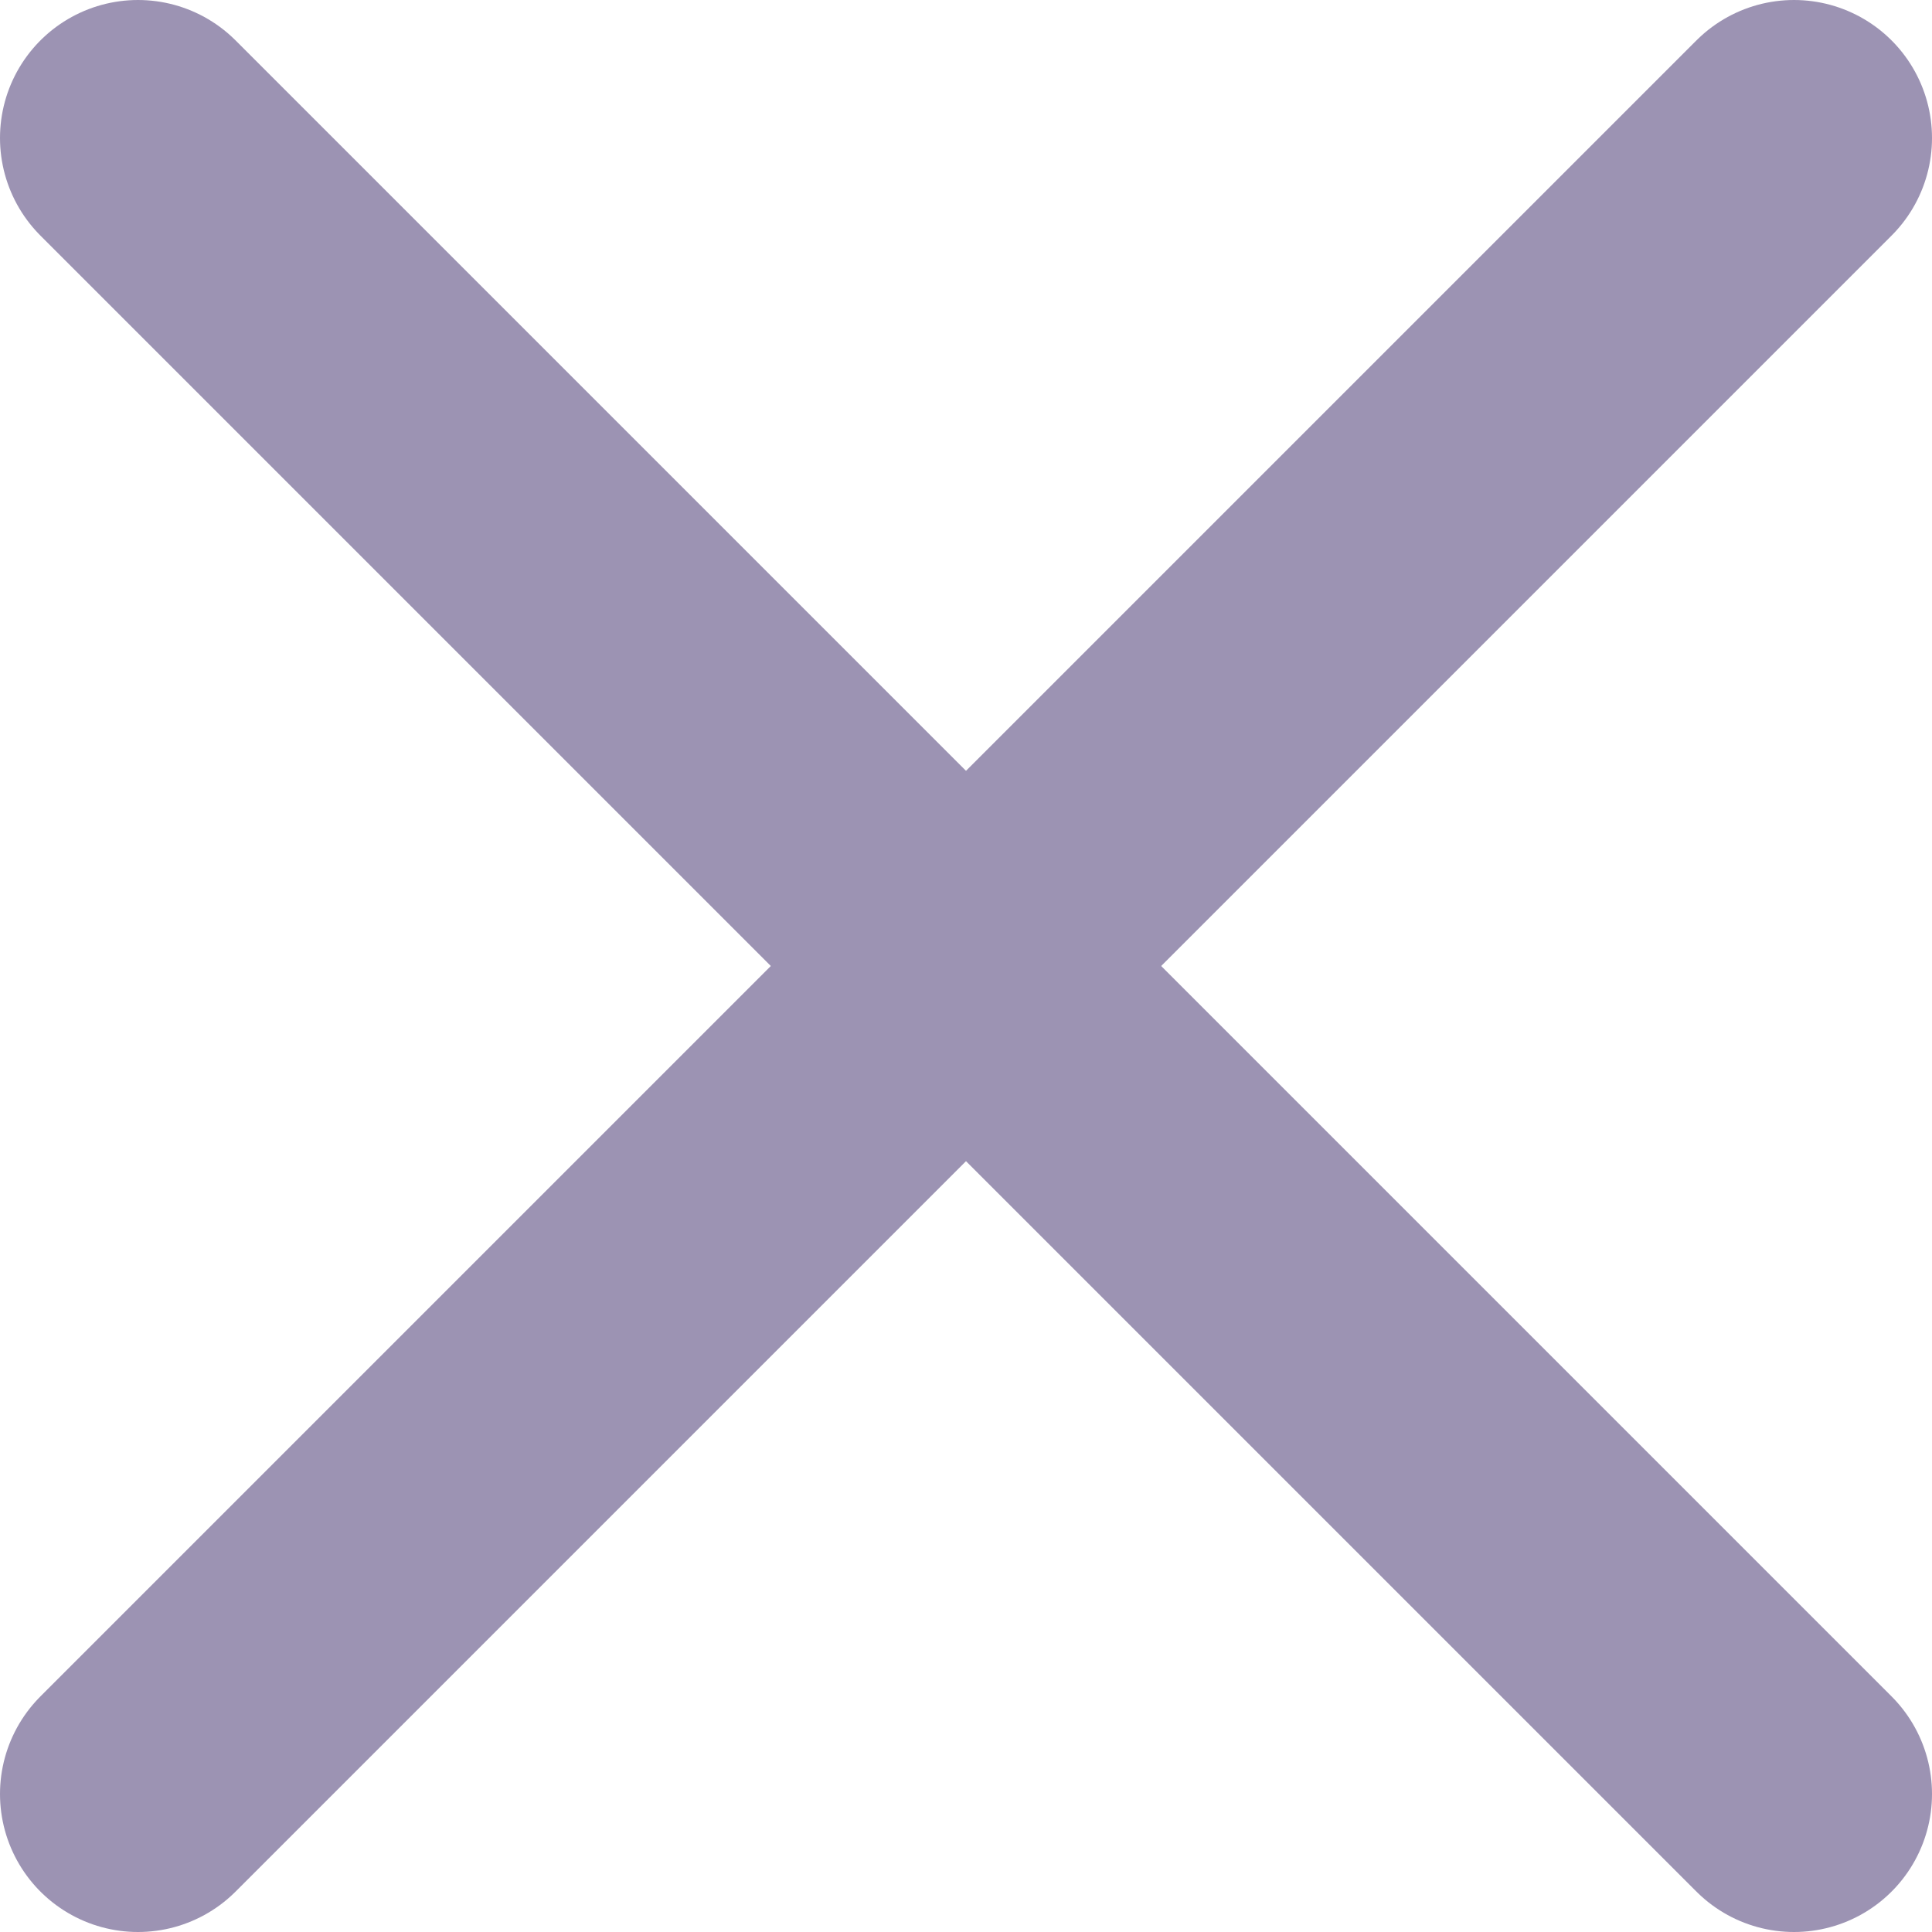
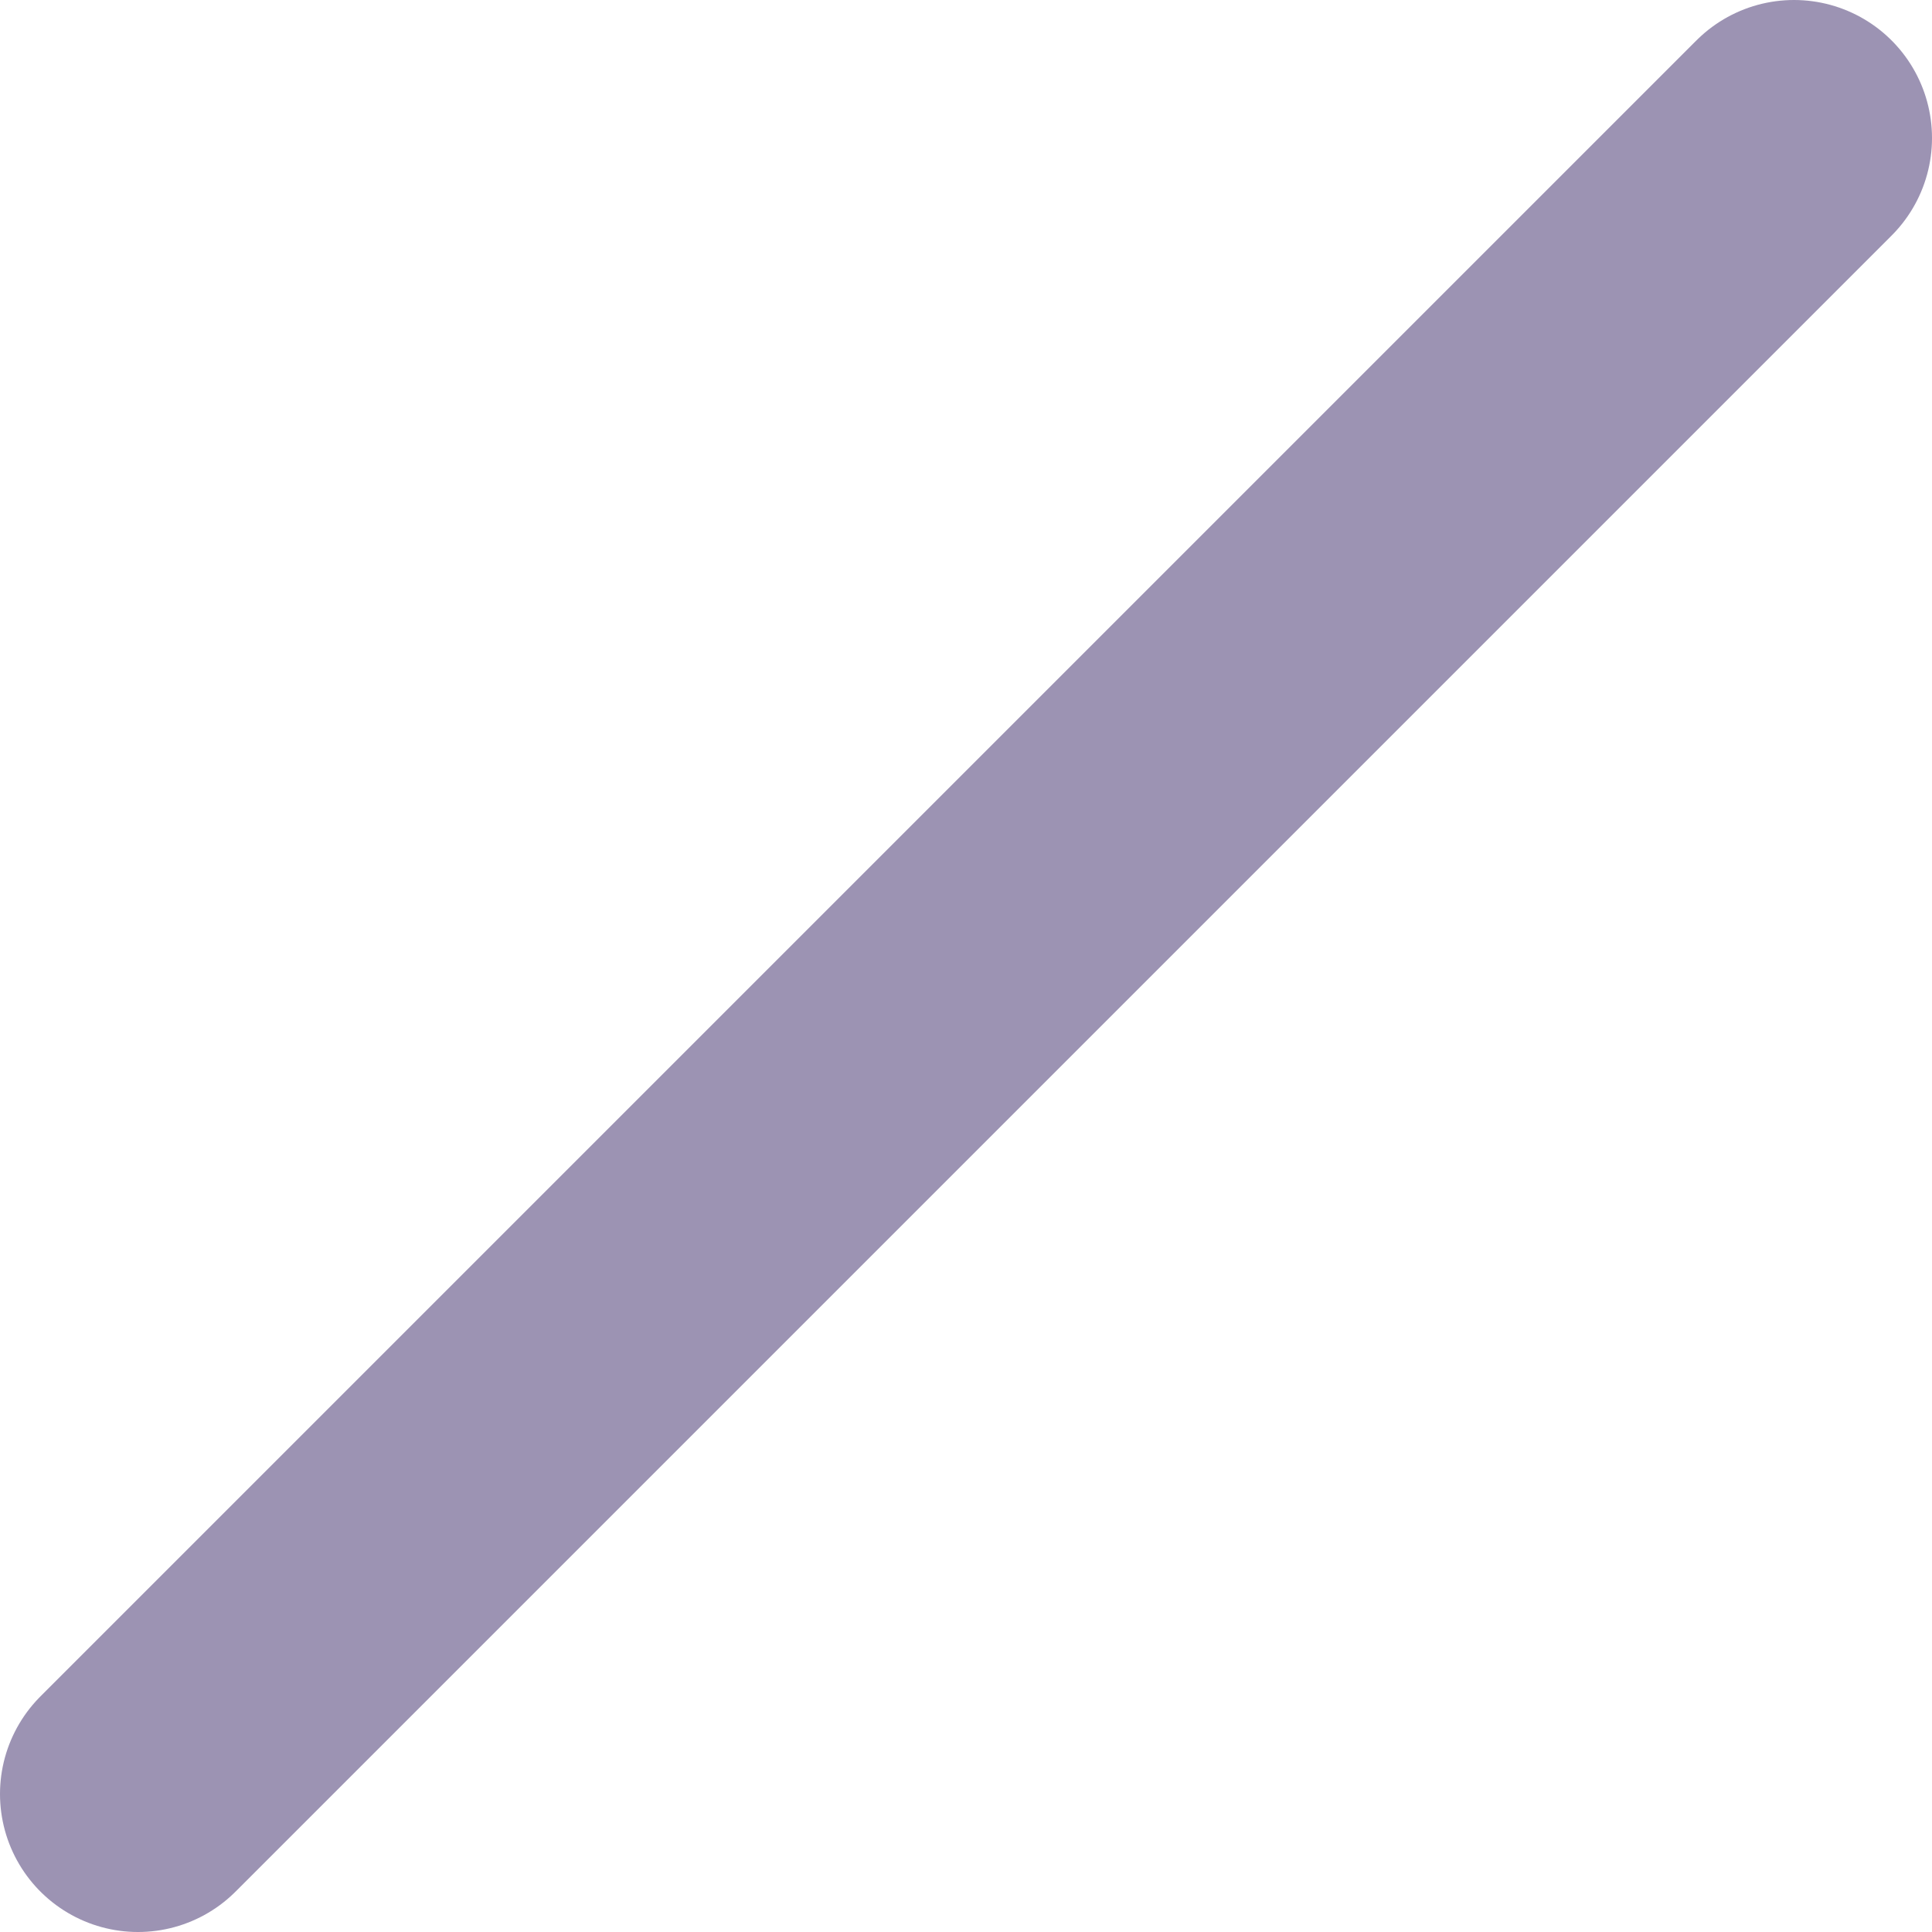
<svg xmlns="http://www.w3.org/2000/svg" width="14" height="14" viewBox="0 0 14 14" fill="none">
  <path d="M1 13L13 1" stroke="#9C93B3" stroke-width="2" stroke-linecap="round" stroke-linejoin="round" />
-   <path d="M13 13L1 1" stroke="#9C93B3" stroke-width="2" stroke-linecap="round" stroke-linejoin="round" />
</svg>